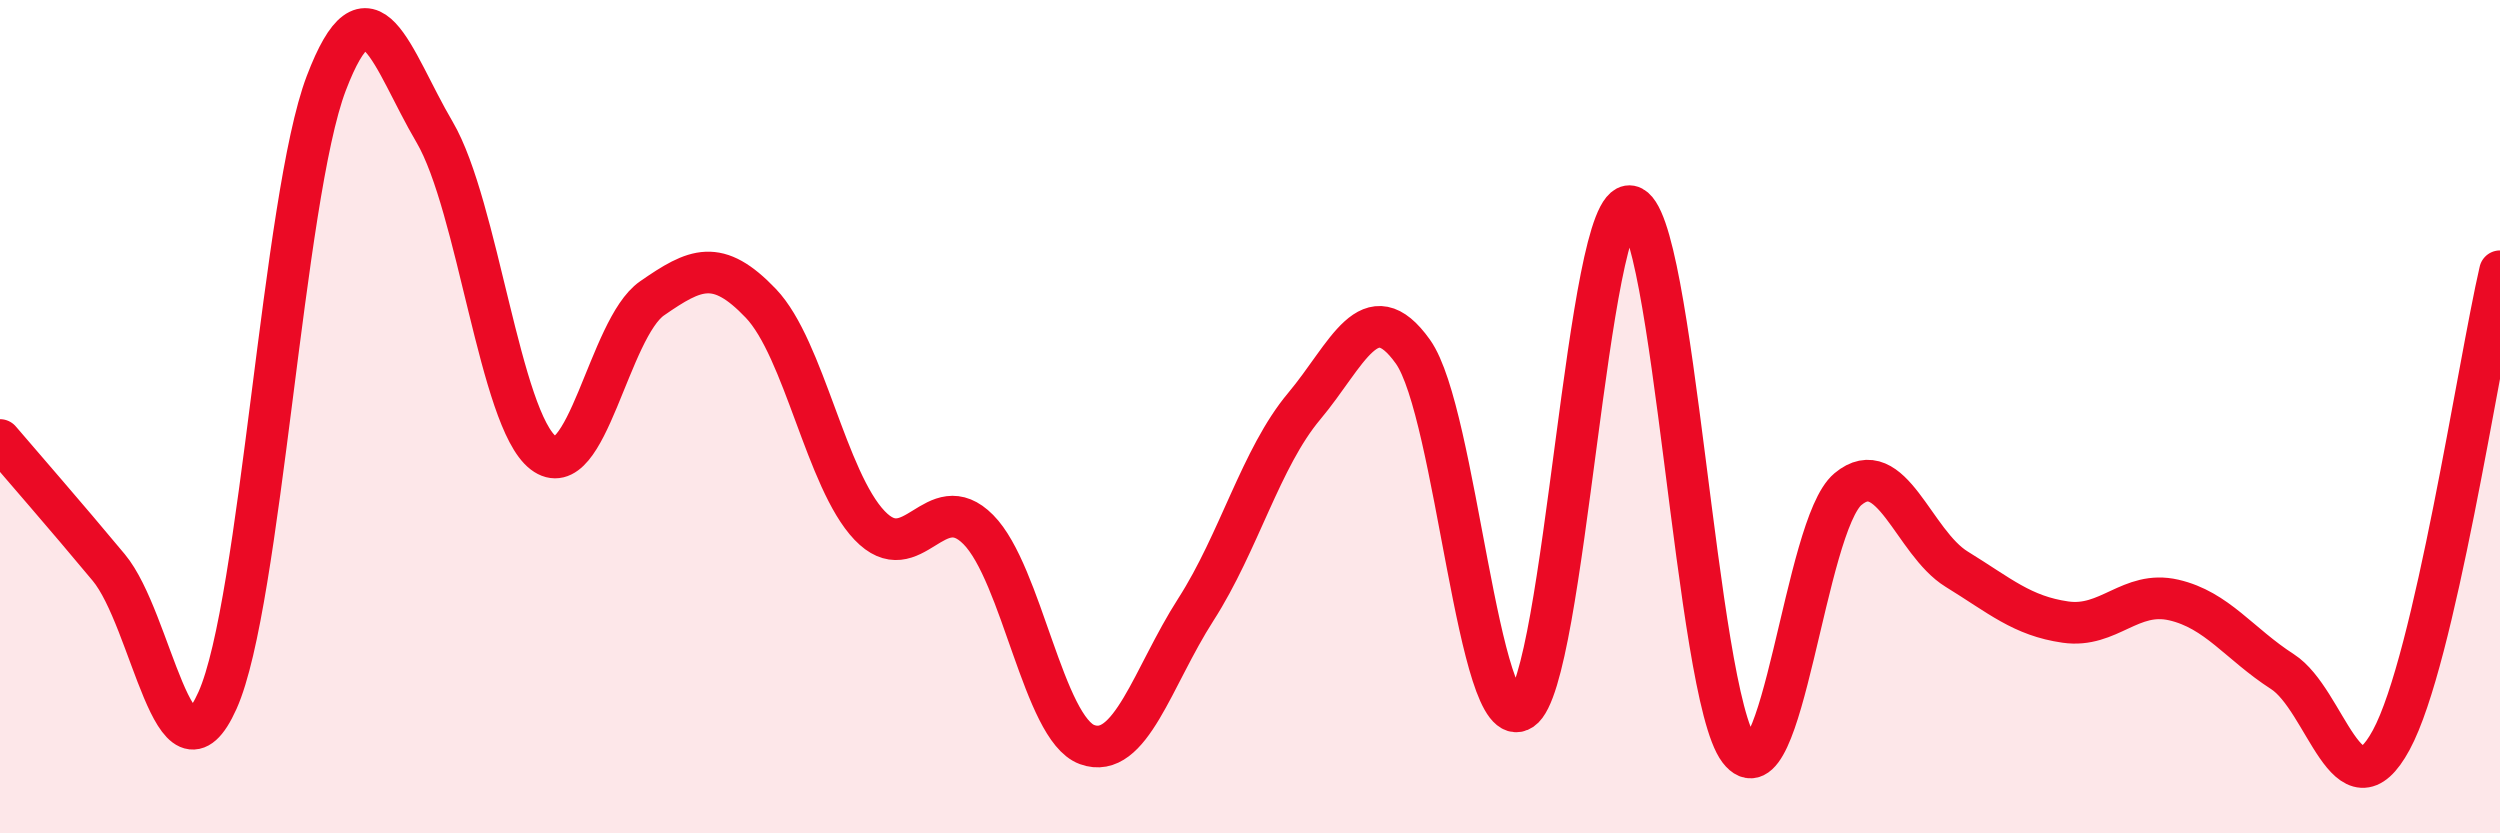
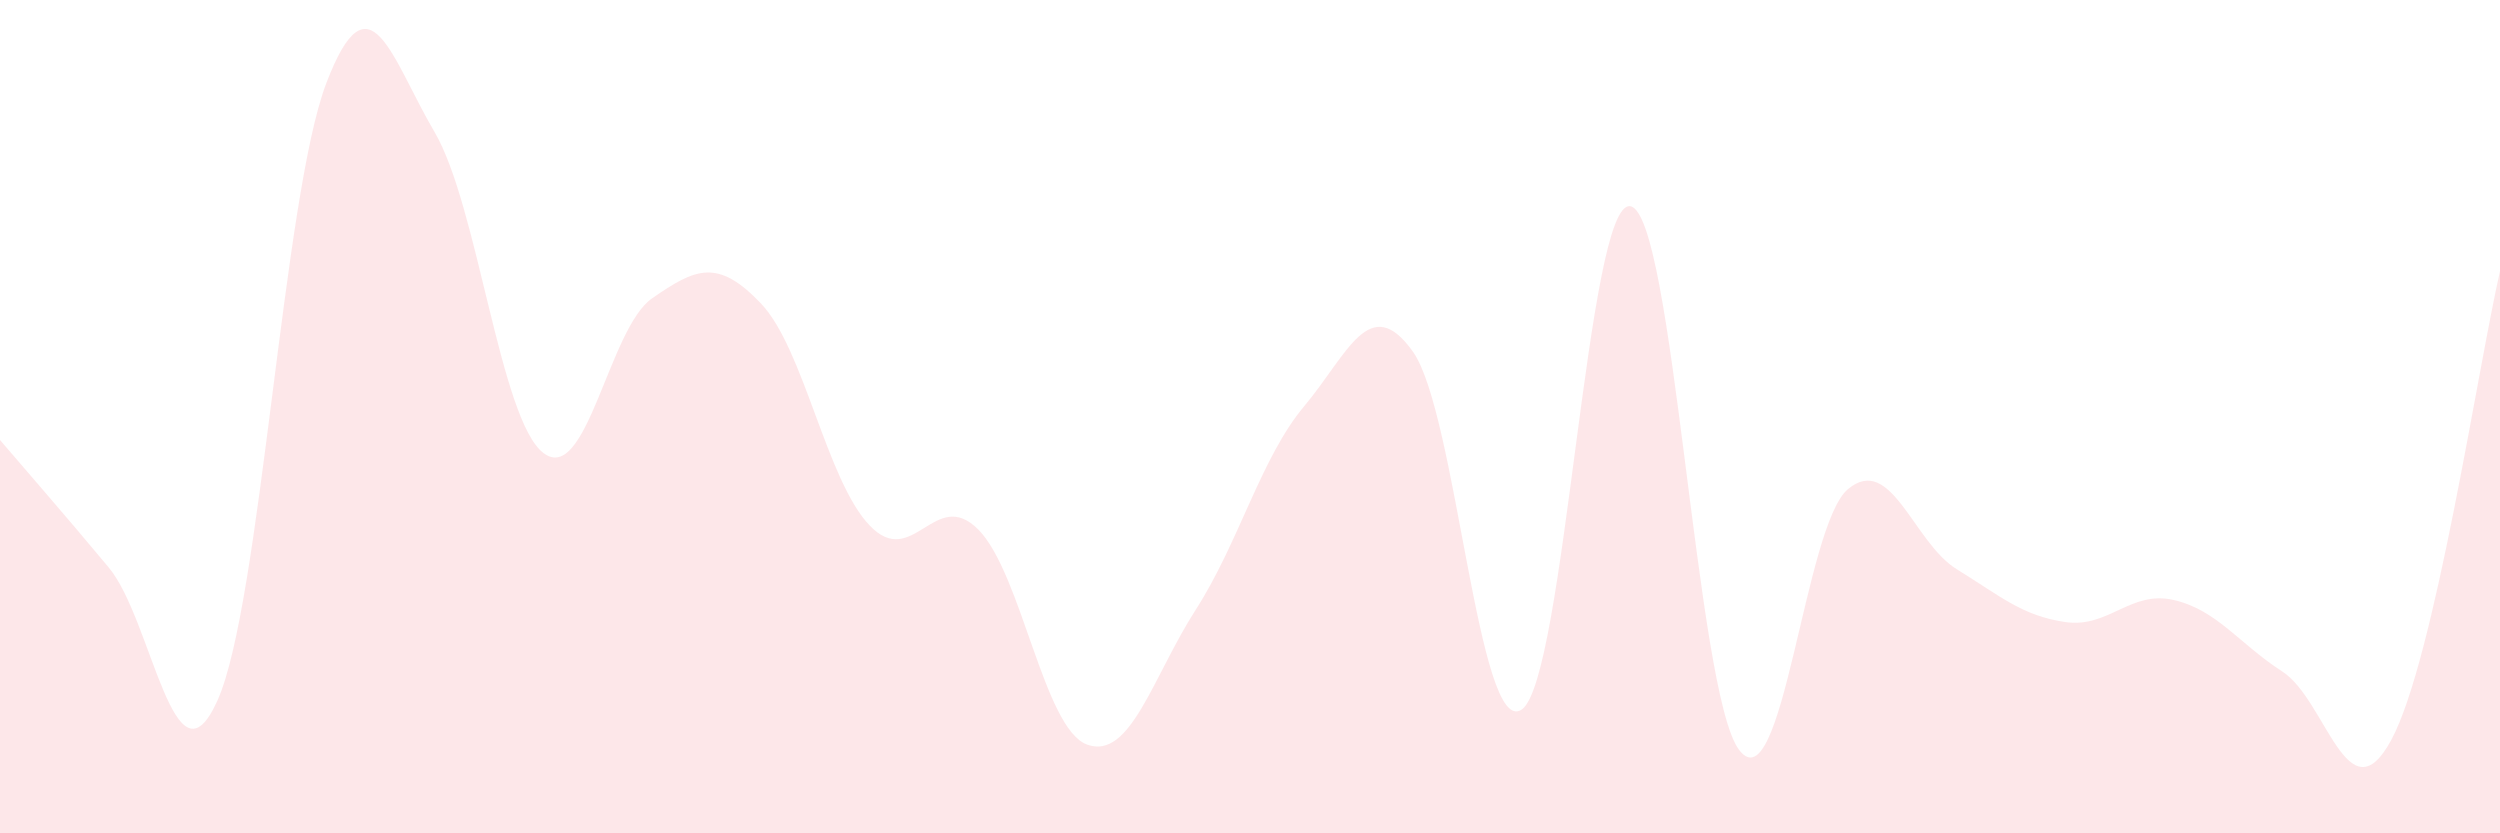
<svg xmlns="http://www.w3.org/2000/svg" width="60" height="20" viewBox="0 0 60 20">
  <path d="M 0,10.56 C 0.52,11.17 1.57,12.37 2.61,13.62 C 3.65,14.87 4.18,19.13 5.22,16.81 C 6.26,14.49 6.79,4.73 7.83,2 C 8.87,-0.73 9.39,1.4 10.43,3.17 C 11.47,4.94 12,10.07 13.04,10.87 C 14.08,11.67 14.61,7.88 15.65,7.16 C 16.69,6.44 17.22,6.19 18.26,7.28 C 19.3,8.37 19.83,11.52 20.87,12.61 C 21.91,13.7 22.44,11.66 23.48,12.71 C 24.52,13.76 25.05,17.49 26.09,17.87 C 27.13,18.25 27.66,16.25 28.7,14.63 C 29.74,13.01 30.26,10.99 31.3,9.75 C 32.34,8.51 32.87,6.98 33.91,8.44 C 34.95,9.9 35.48,17.73 36.52,17.03 C 37.56,16.33 38.09,4.76 39.13,4.95 C 40.17,5.14 40.7,16.64 41.74,18 C 42.78,19.36 43.31,12.61 44.35,11.74 C 45.39,10.87 45.92,13.02 46.96,13.66 C 48,14.3 48.53,14.78 49.57,14.93 C 50.61,15.08 51.13,14.16 52.17,14.4 C 53.21,14.64 53.74,15.45 54.78,16.12 C 55.82,16.79 56.35,19.68 57.39,17.76 C 58.43,15.84 59.48,8.76 60,6.51L60 20L0 20Z" fill="#EB0A25" opacity="0.1" stroke-linecap="round" stroke-linejoin="round" />
-   <path d="M 0,10.56 C 0.52,11.17 1.57,12.37 2.61,13.62 C 3.65,14.87 4.18,19.13 5.22,16.81 C 6.26,14.49 6.79,4.73 7.83,2 C 8.87,-0.73 9.39,1.4 10.43,3.17 C 11.47,4.94 12,10.07 13.04,10.87 C 14.08,11.67 14.61,7.88 15.65,7.16 C 16.69,6.44 17.22,6.19 18.26,7.28 C 19.3,8.37 19.83,11.52 20.87,12.61 C 21.91,13.7 22.44,11.66 23.48,12.71 C 24.52,13.76 25.05,17.49 26.09,17.87 C 27.13,18.25 27.66,16.25 28.7,14.63 C 29.74,13.01 30.26,10.99 31.3,9.75 C 32.34,8.51 32.87,6.98 33.91,8.44 C 34.95,9.9 35.48,17.73 36.52,17.03 C 37.56,16.33 38.09,4.76 39.13,4.95 C 40.17,5.14 40.7,16.64 41.74,18 C 42.78,19.36 43.31,12.61 44.35,11.74 C 45.39,10.87 45.92,13.02 46.96,13.66 C 48,14.3 48.53,14.78 49.57,14.93 C 50.61,15.08 51.13,14.16 52.17,14.4 C 53.21,14.64 53.74,15.45 54.78,16.12 C 55.82,16.79 56.35,19.68 57.39,17.76 C 58.43,15.84 59.48,8.76 60,6.51" stroke="#EB0A25" stroke-width="1" fill="none" stroke-linecap="round" stroke-linejoin="round" />
</svg>